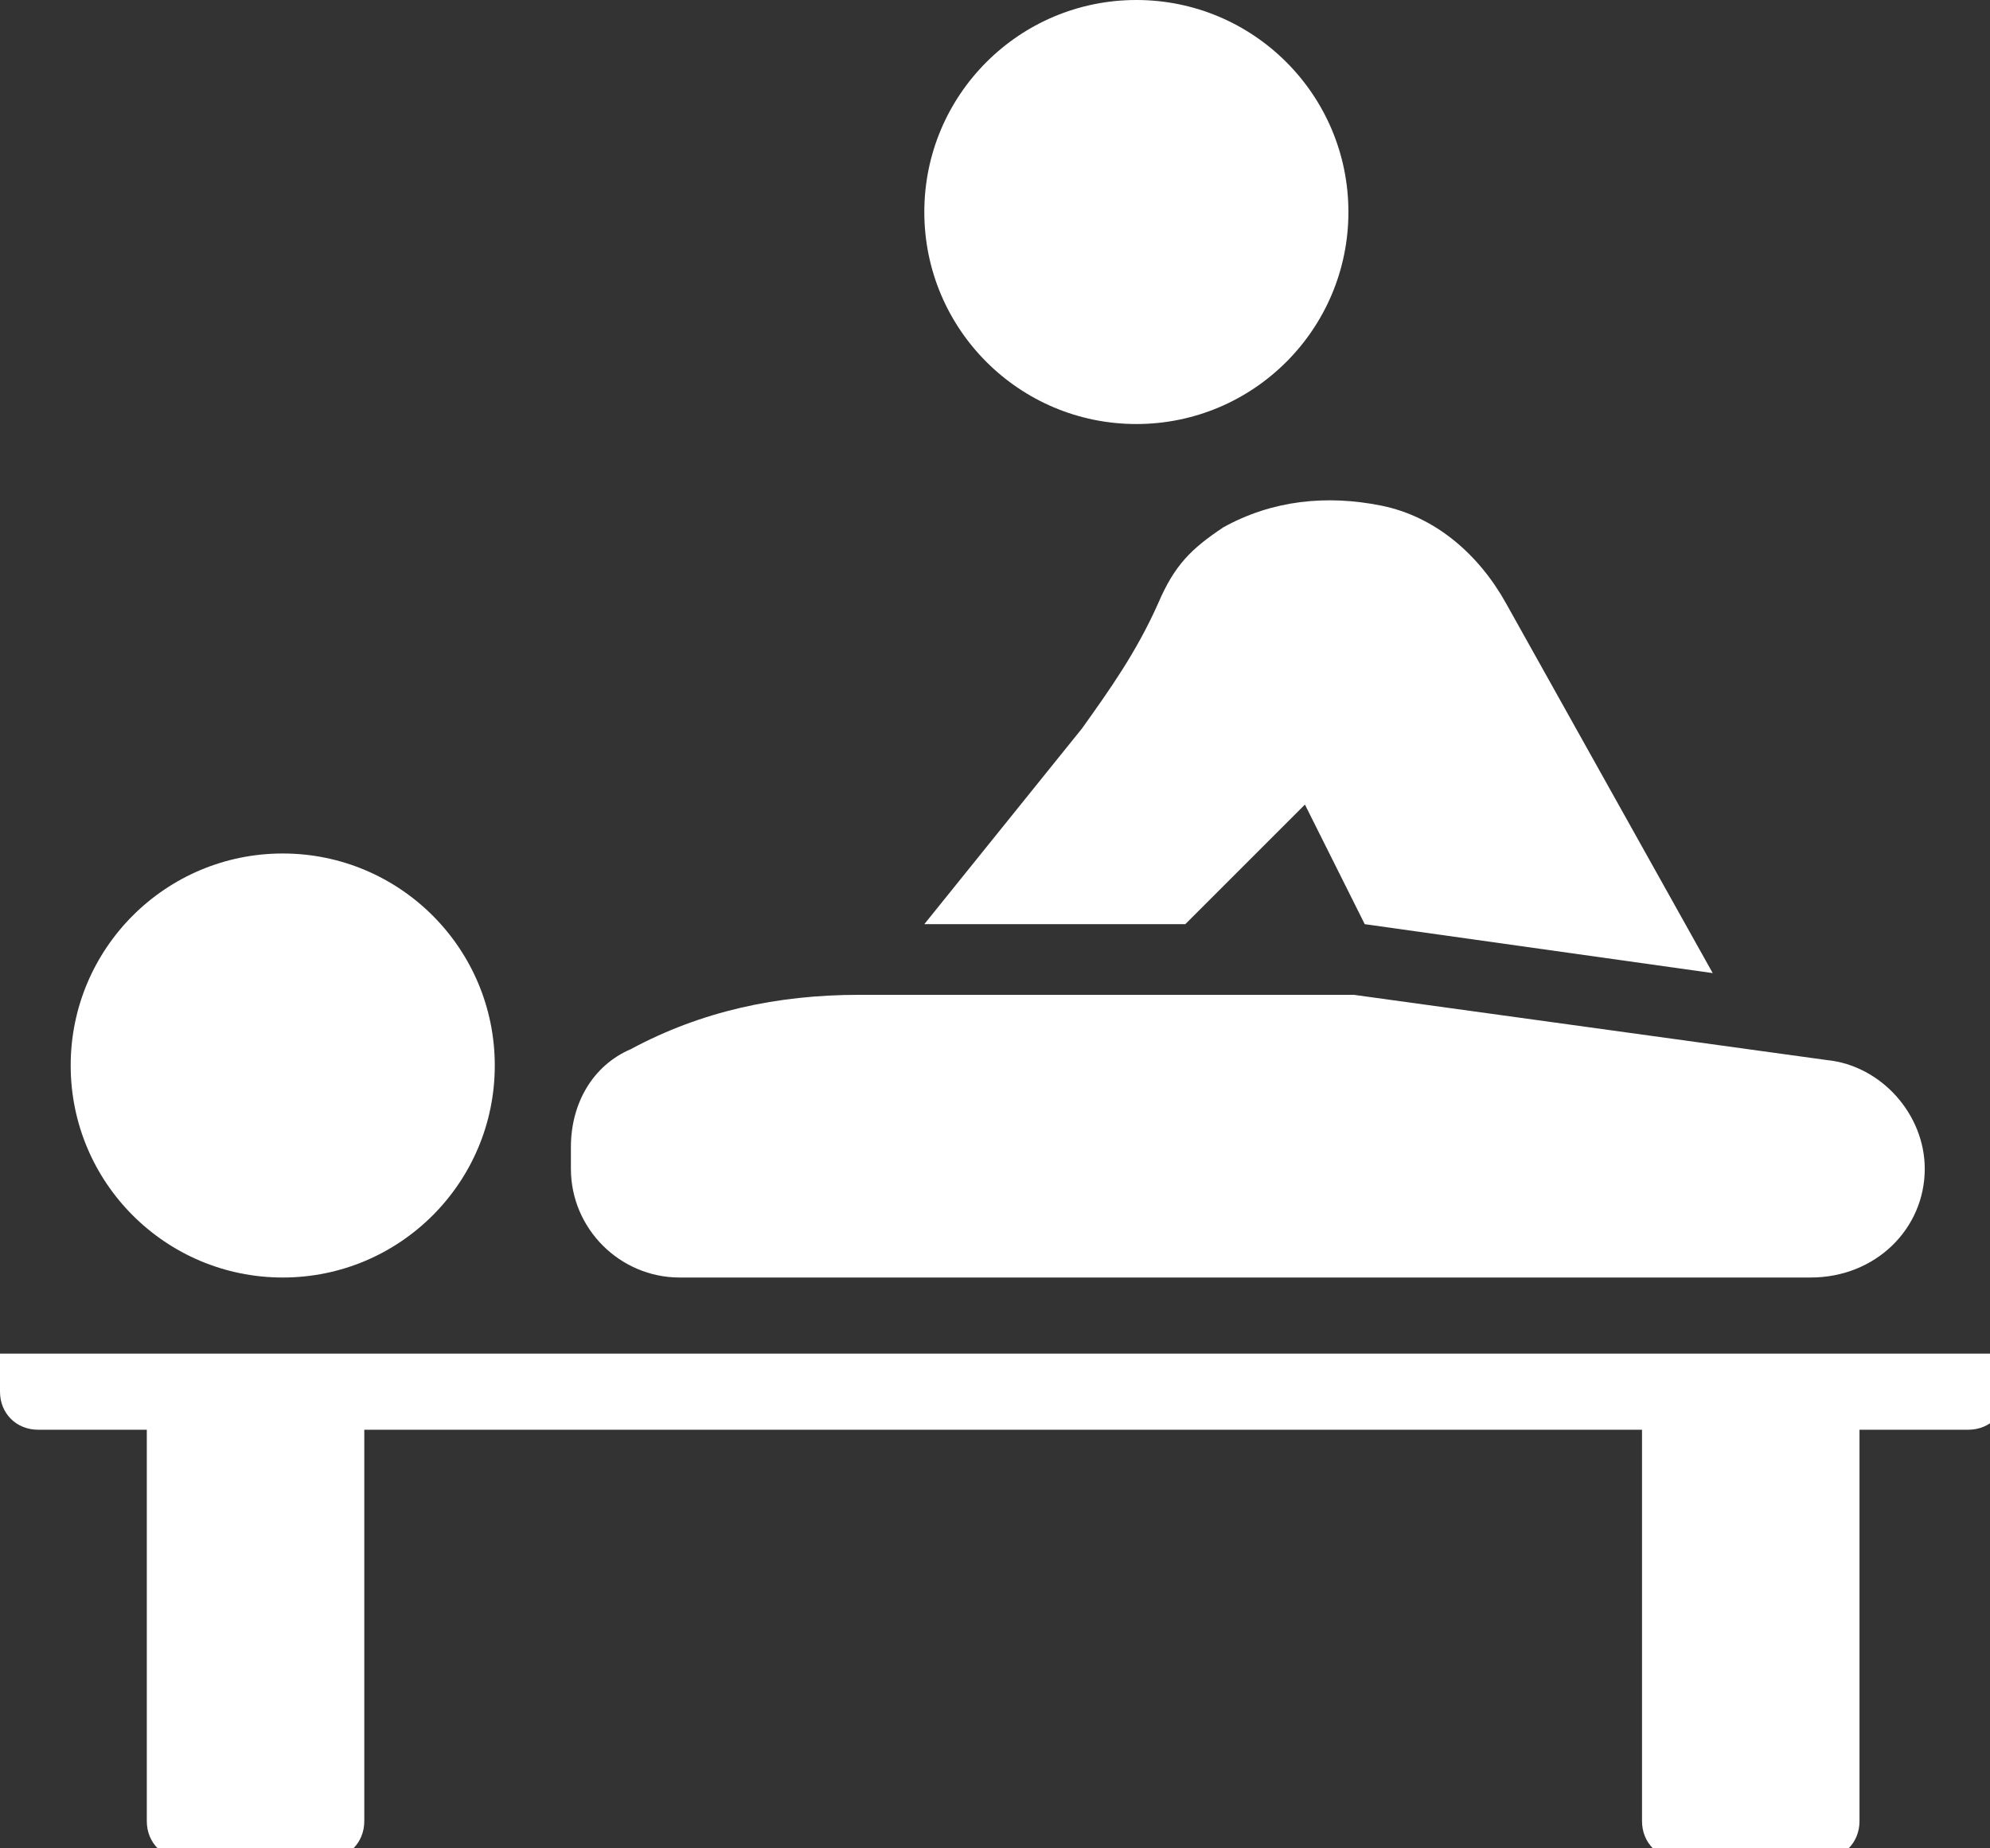
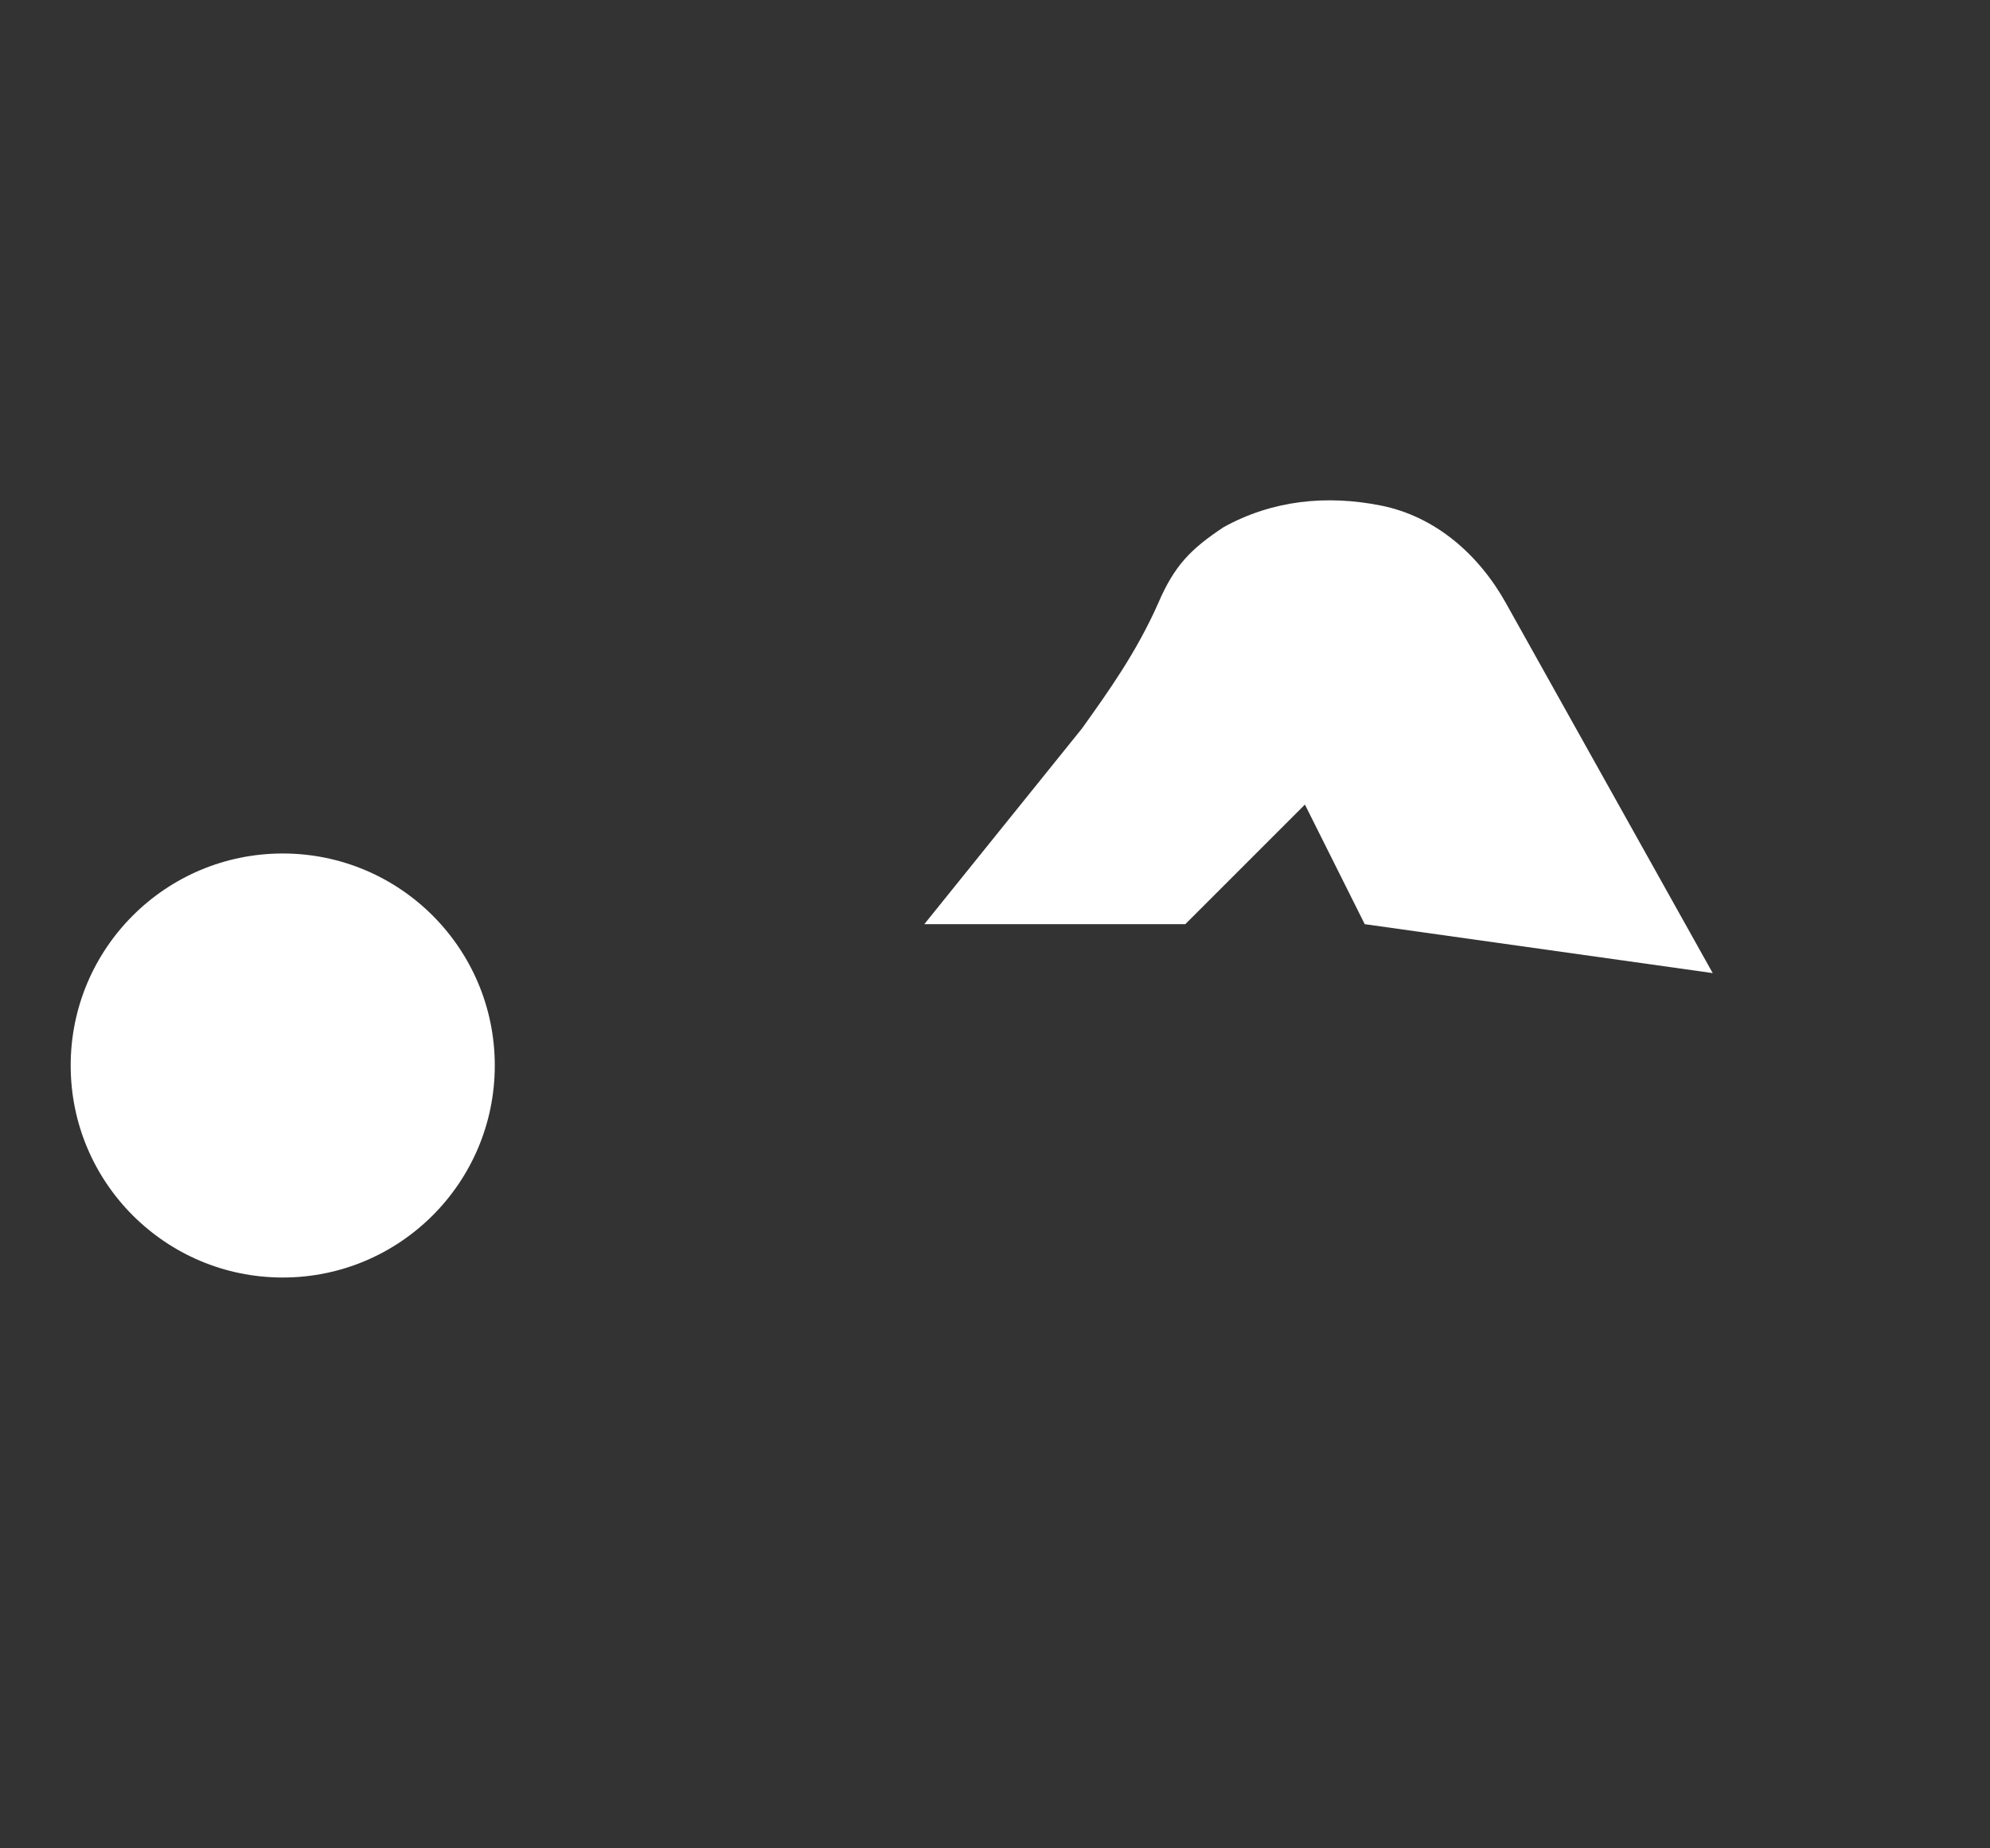
<svg xmlns="http://www.w3.org/2000/svg" version="1.1" id="レイヤー_1" x="0px" y="0px" width="36.6px" height="34px" viewBox="0 0 36.6 34" style="enable-background:new 0 0 36.6 34;" xml:space="preserve">
  <rect x="0" y="0" width="36.6" height="34" fill="#333333" stroke="none" />
  <style type="text/css">
	.st0{fill:#FFFFFF;}
</style>
  <g>
    <circle class="st0" cx="5.2" cy="19.6" r="3.9" />
-     <path class="st0" d="M12.5,23.5h20.8c1.2,0,2.1-0.9,2.1-2c0-1-0.8-1.9-1.8-2l-8.7-1.2c-0.3,0-0.7,0-1.1,0h-0.2h-7.8   c-1.5,0-2.9,0.3-4.2,1c-0.7,0.3-1.1,1-1.1,1.8v0.4C10.5,22.6,11.4,23.5,12.5,23.5z" />
-     <circle class="st0" cx="20.9" cy="3.9" r="3.9" />
    <path class="st0" d="M22.5,9.7c-0.6,0.4-0.9,0.7-1.2,1.4c-0.4,0.9-0.9,1.6-1.4,2.3L17,17h4.8l2.2-2.2l1.1,2.2l6.4,0.9l-3.8-6.8   c-0.5-0.9-1.3-1.6-2.3-1.8C24.4,9.1,23.4,9.2,22.5,9.7z" />
-     <path class="st0" d="M0,24.9v0.7c0,0.4,0.3,0.7,0.7,0.7h2v7.2c0,0.4,0.3,0.7,0.7,0.7H6c0.4,0,0.7-0.3,0.7-0.7v-7.2h23.5v7.2   c0,0.4,0.3,0.7,0.7,0.7h2.6c0.4,0,0.7-0.3,0.7-0.7v-7.2h2c0.4,0,0.7-0.3,0.7-0.7v-0.7C36.9,24.9,0,24.9,0,24.9z" />
  </g>
</svg>